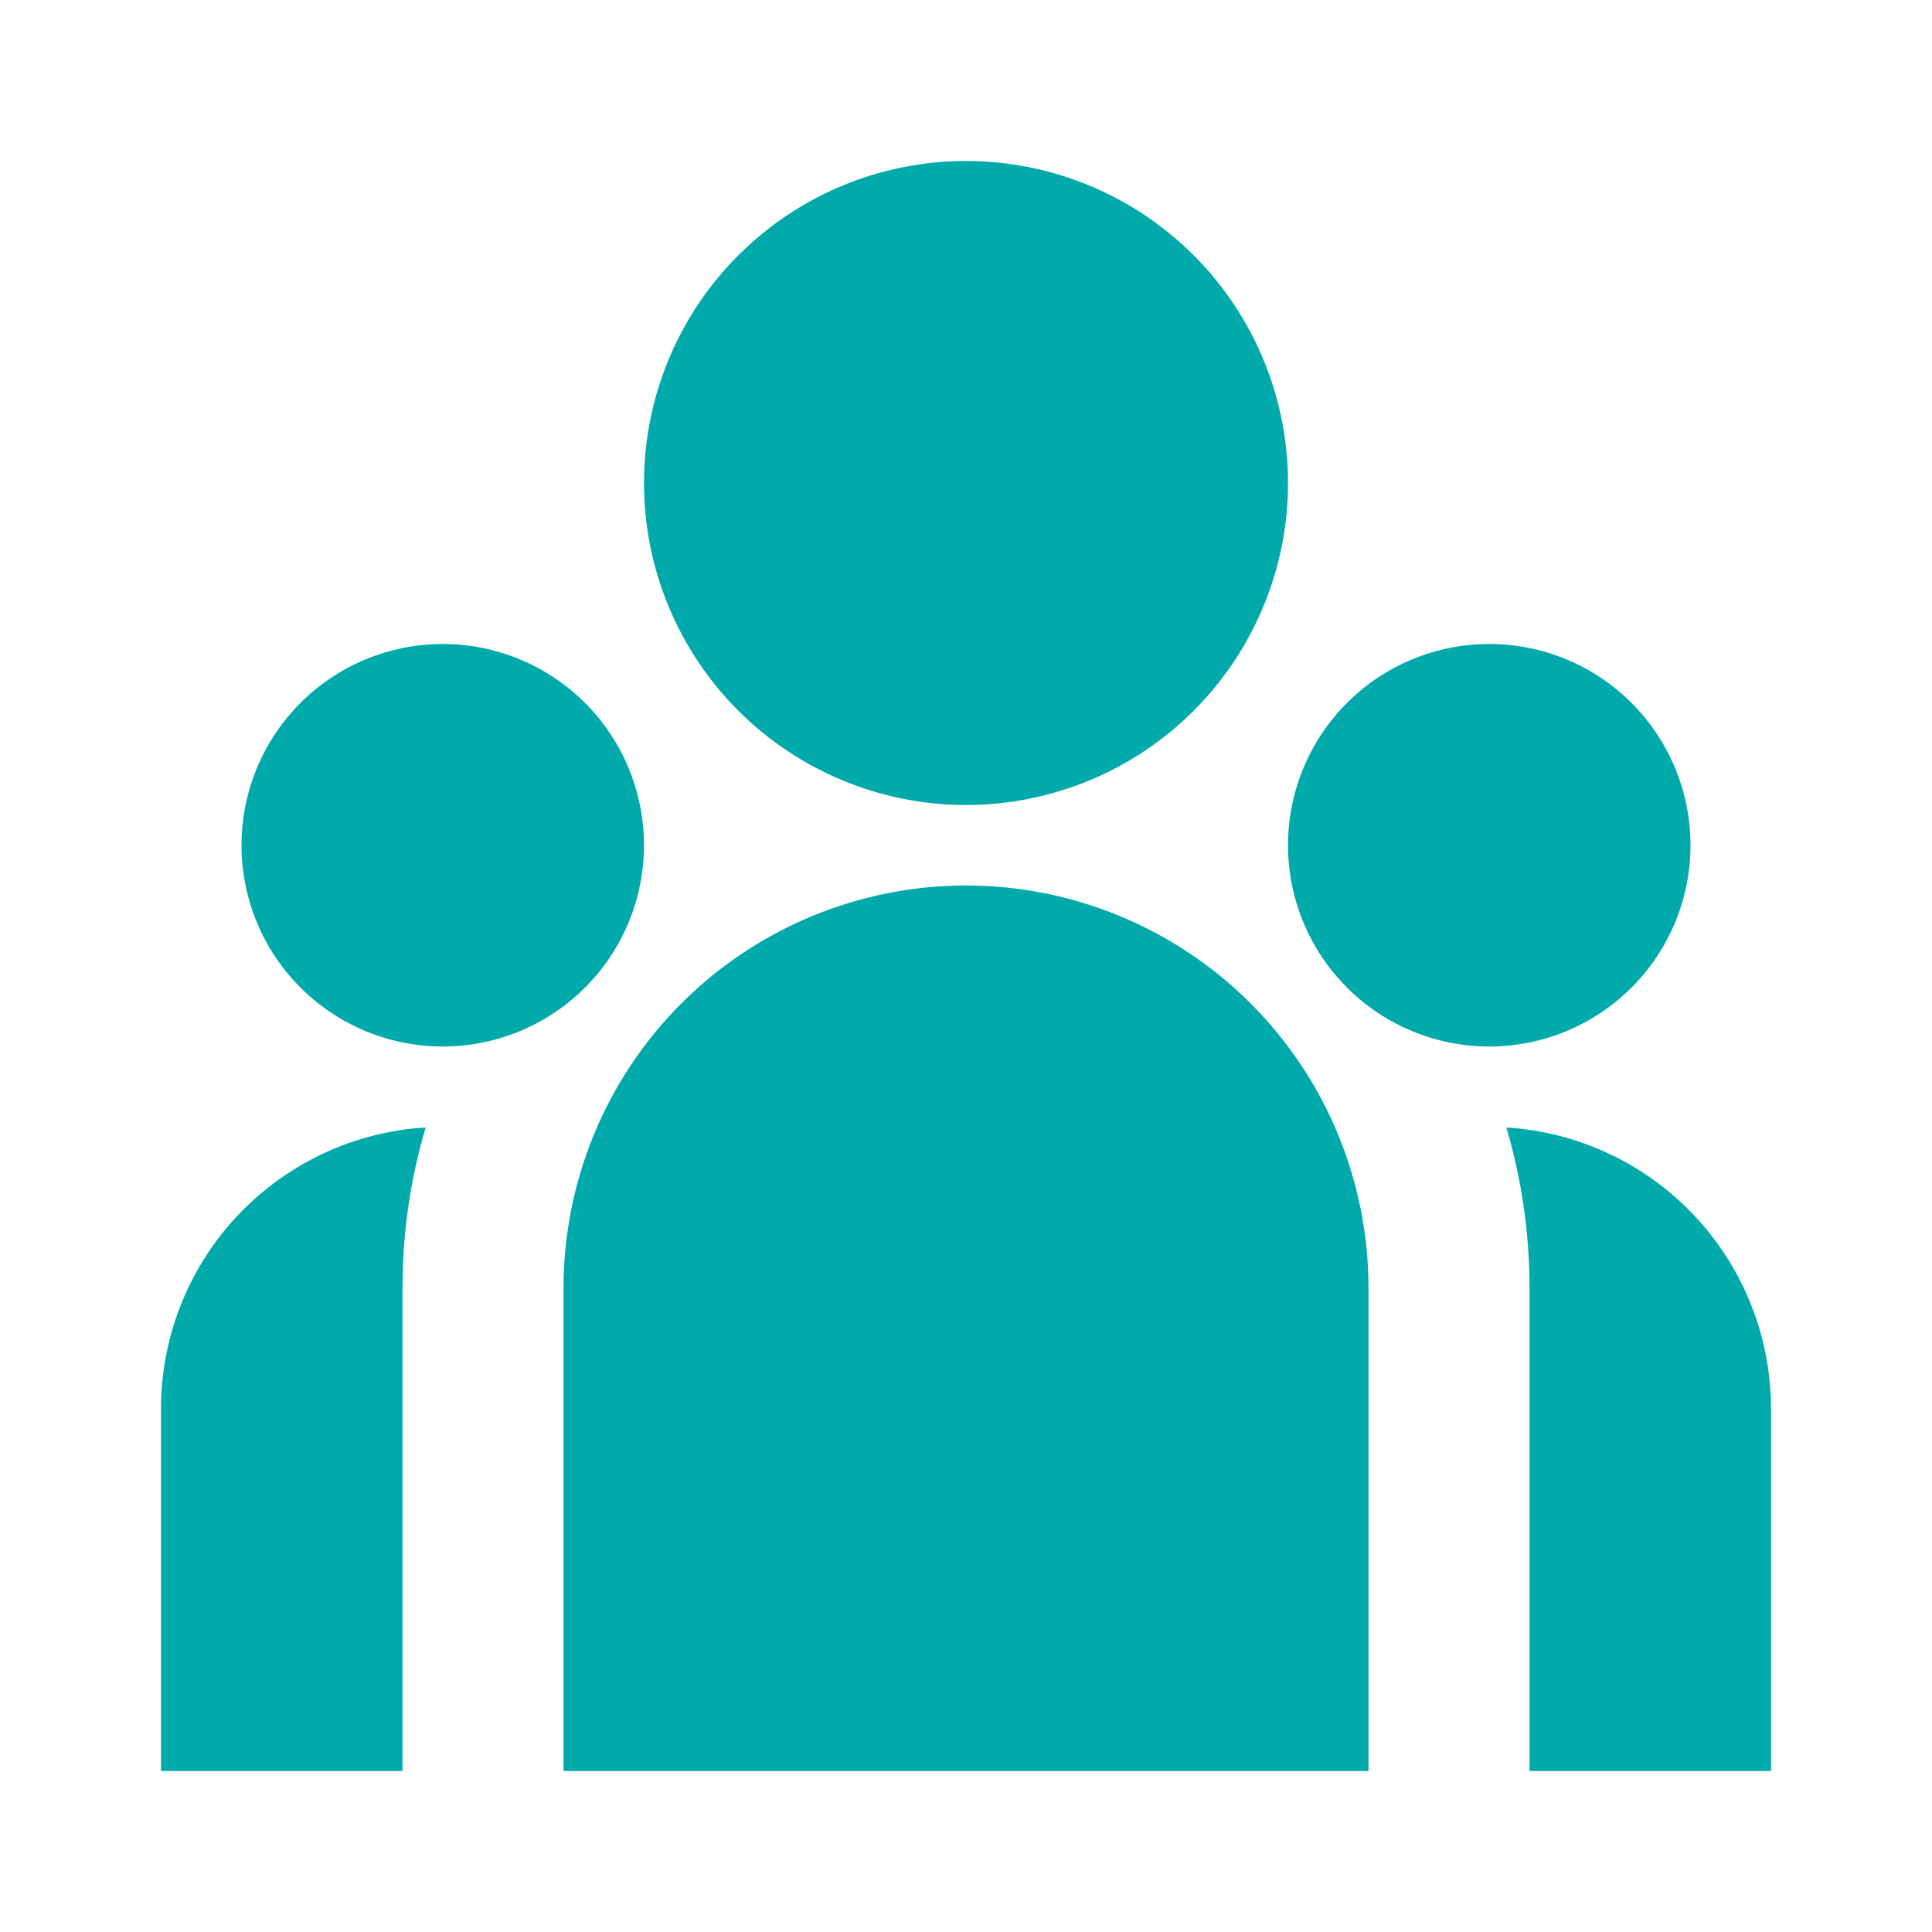
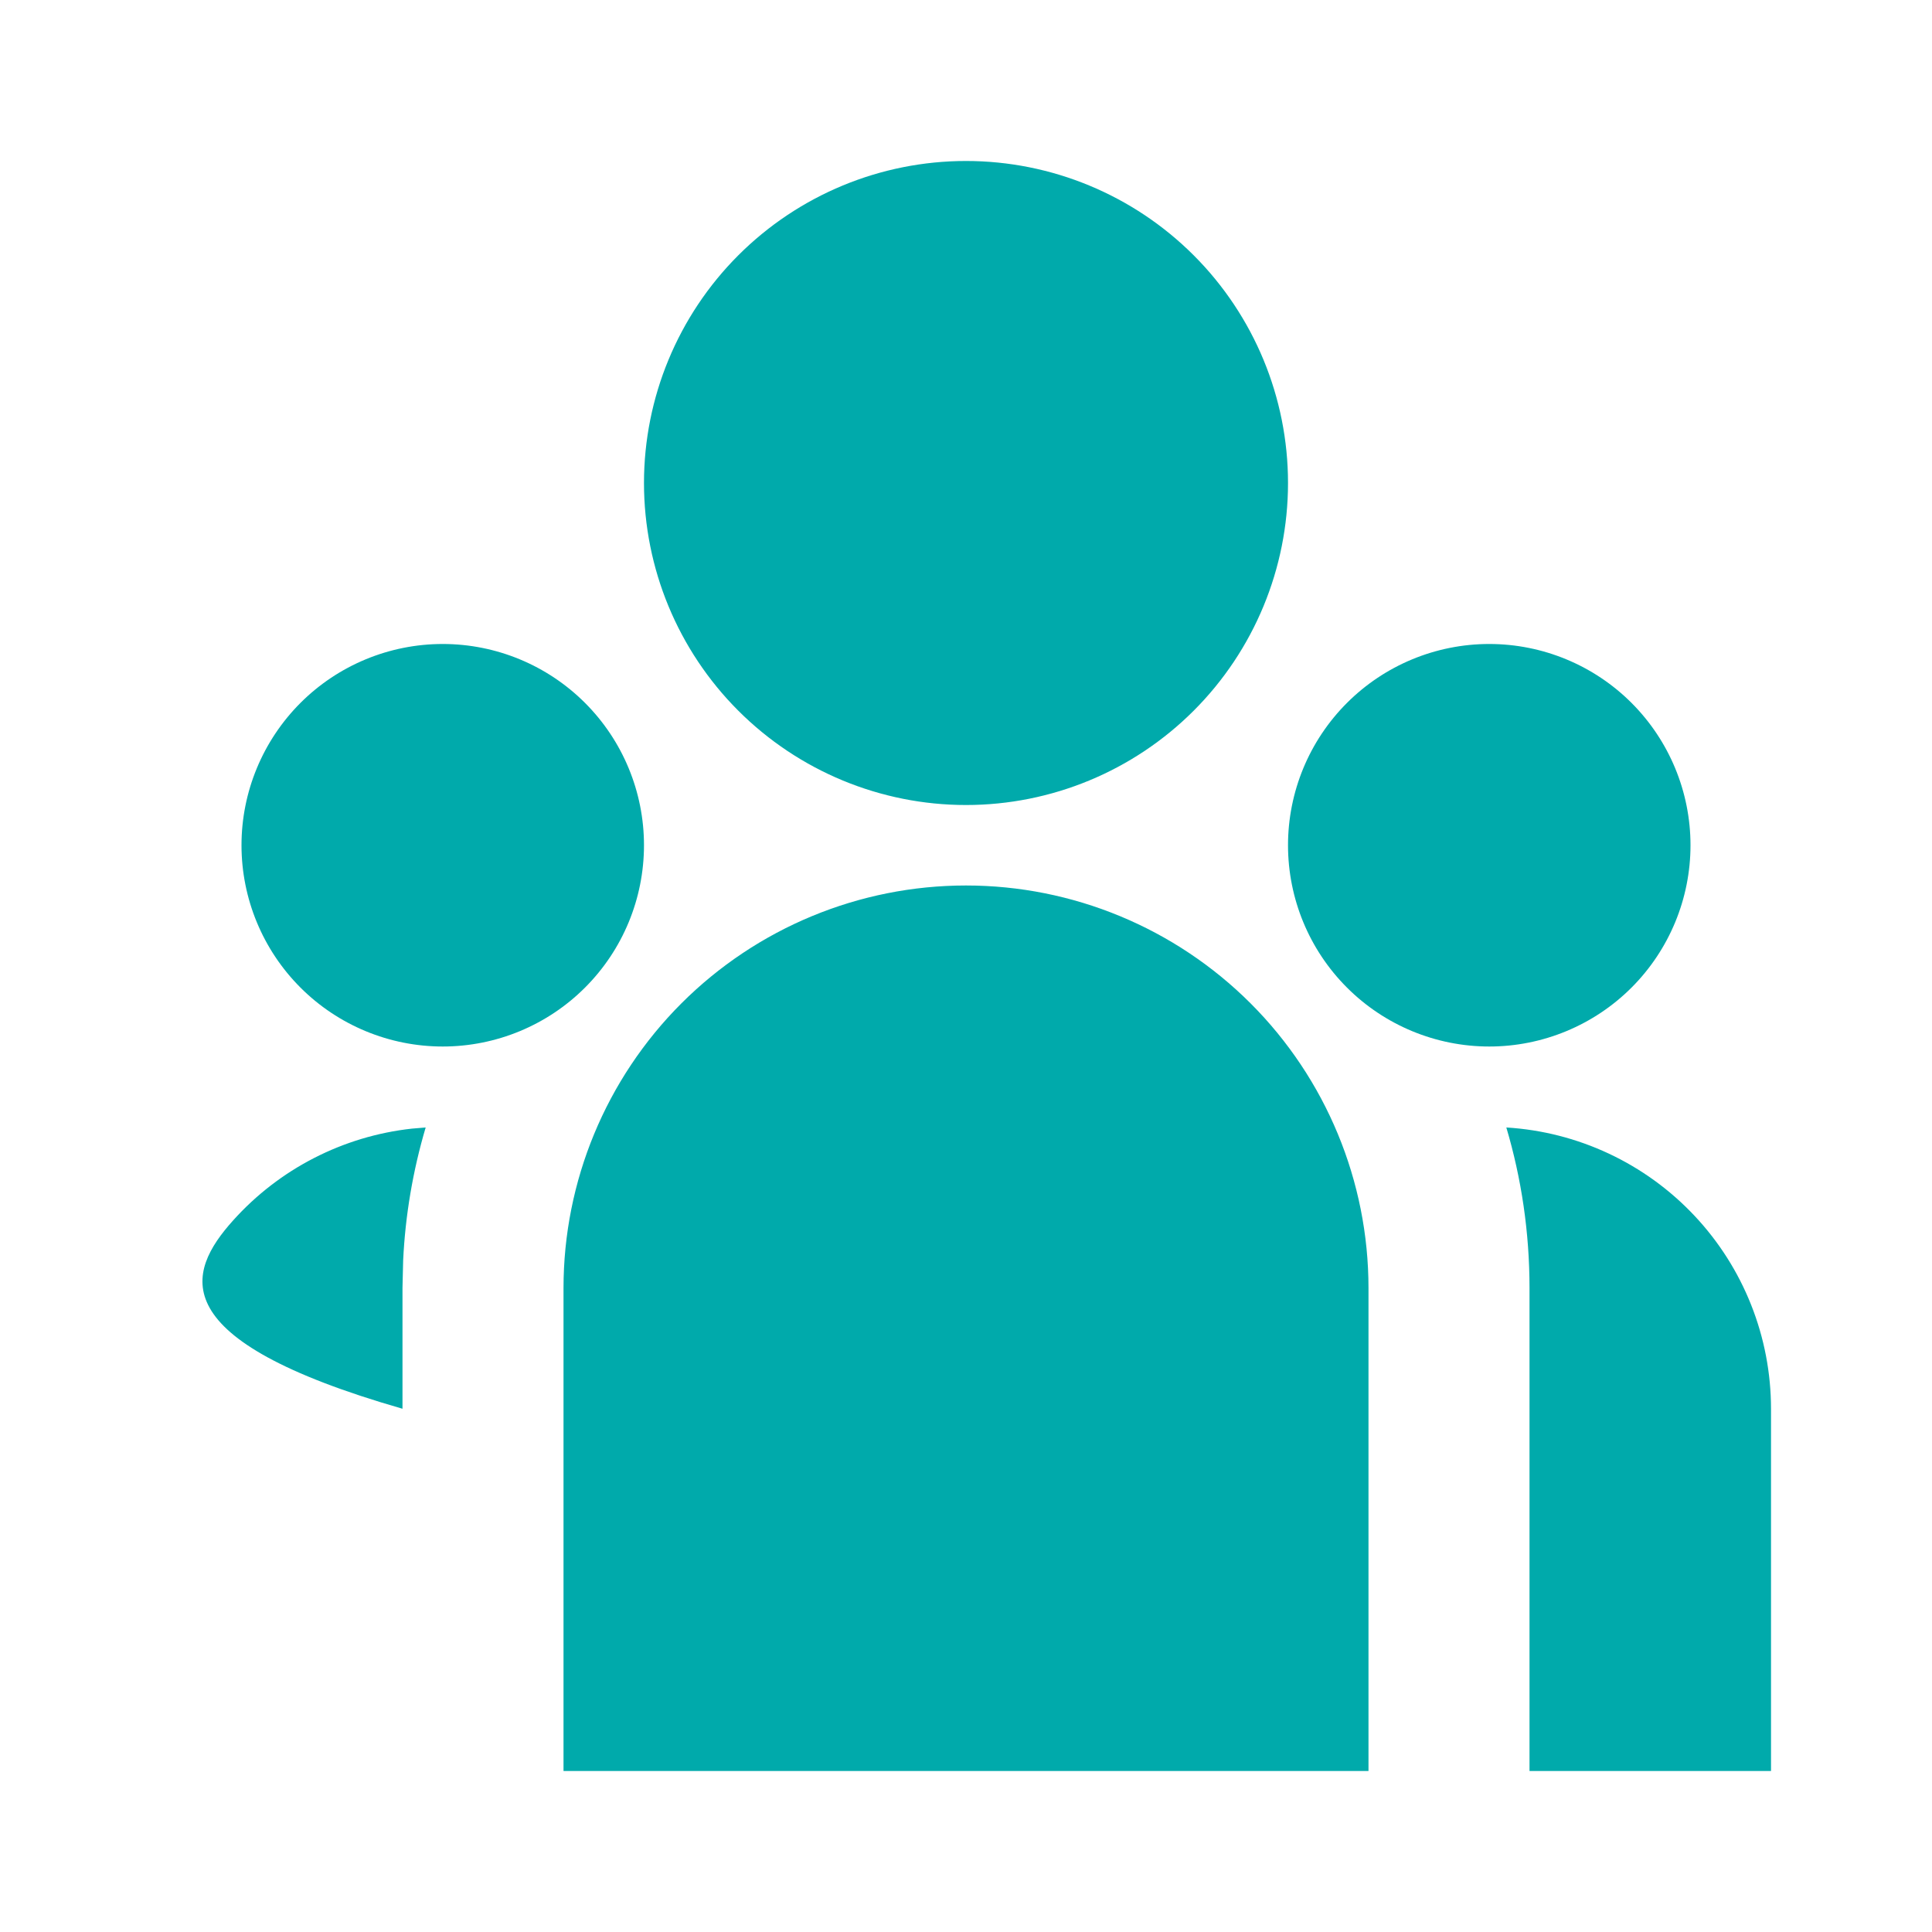
<svg xmlns="http://www.w3.org/2000/svg" width="55" height="55" viewBox="0 0 55 55" fill="none">
-   <path d="M27.5 25.208C30.539 25.208 33.453 26.416 35.602 28.564C37.751 30.713 38.958 33.628 38.958 36.667V50.417H16.042V36.667C16.042 33.628 17.249 30.713 19.398 28.564C21.547 26.416 24.461 25.208 27.5 25.208ZM12.118 32.097C11.754 33.327 11.538 34.597 11.477 35.878L11.458 36.667V50.417H4.583V40.104C4.583 38.128 5.312 36.221 6.631 34.749C7.95 33.277 9.766 32.344 11.731 32.129L12.121 32.097H12.118ZM42.882 32.097C44.921 32.221 46.836 33.119 48.236 34.607C49.637 36.095 50.416 38.061 50.417 40.104V50.417H43.542V36.667C43.542 35.079 43.312 33.545 42.882 32.097ZM12.604 18.333C14.124 18.333 15.581 18.937 16.655 20.011C17.73 21.086 18.333 22.543 18.333 24.062C18.333 25.582 17.73 27.039 16.655 28.114C15.581 29.188 14.124 29.792 12.604 29.792C11.085 29.792 9.627 29.188 8.553 28.114C7.479 27.039 6.875 25.582 6.875 24.062C6.875 22.543 7.479 21.086 8.553 20.011C9.627 18.937 11.085 18.333 12.604 18.333V18.333ZM42.396 18.333C43.915 18.333 45.373 18.937 46.447 20.011C47.521 21.086 48.125 22.543 48.125 24.062C48.125 25.582 47.521 27.039 46.447 28.114C45.373 29.188 43.915 29.792 42.396 29.792C40.876 29.792 39.419 29.188 38.345 28.114C37.27 27.039 36.667 25.582 36.667 24.062C36.667 22.543 37.27 21.086 38.345 20.011C39.419 18.937 40.876 18.333 42.396 18.333V18.333ZM27.5 4.583C29.931 4.583 32.263 5.549 33.982 7.268C35.701 8.987 36.667 11.319 36.667 13.75C36.667 16.181 35.701 18.513 33.982 20.232C32.263 21.951 29.931 22.917 27.5 22.917C25.069 22.917 22.737 21.951 21.018 20.232C19.299 18.513 18.333 16.181 18.333 13.75C18.333 11.319 19.299 8.987 21.018 7.268C22.737 5.549 25.069 4.583 27.5 4.583V4.583Z" fill="#00AAAB" />
+   <path d="M27.5 25.208C30.539 25.208 33.453 26.416 35.602 28.564C37.751 30.713 38.958 33.628 38.958 36.667V50.417H16.042V36.667C16.042 33.628 17.249 30.713 19.398 28.564C21.547 26.416 24.461 25.208 27.5 25.208ZM12.118 32.097C11.754 33.327 11.538 34.597 11.477 35.878L11.458 36.667V50.417V40.104C4.583 38.128 5.312 36.221 6.631 34.749C7.95 33.277 9.766 32.344 11.731 32.129L12.121 32.097H12.118ZM42.882 32.097C44.921 32.221 46.836 33.119 48.236 34.607C49.637 36.095 50.416 38.061 50.417 40.104V50.417H43.542V36.667C43.542 35.079 43.312 33.545 42.882 32.097ZM12.604 18.333C14.124 18.333 15.581 18.937 16.655 20.011C17.73 21.086 18.333 22.543 18.333 24.062C18.333 25.582 17.73 27.039 16.655 28.114C15.581 29.188 14.124 29.792 12.604 29.792C11.085 29.792 9.627 29.188 8.553 28.114C7.479 27.039 6.875 25.582 6.875 24.062C6.875 22.543 7.479 21.086 8.553 20.011C9.627 18.937 11.085 18.333 12.604 18.333V18.333ZM42.396 18.333C43.915 18.333 45.373 18.937 46.447 20.011C47.521 21.086 48.125 22.543 48.125 24.062C48.125 25.582 47.521 27.039 46.447 28.114C45.373 29.188 43.915 29.792 42.396 29.792C40.876 29.792 39.419 29.188 38.345 28.114C37.27 27.039 36.667 25.582 36.667 24.062C36.667 22.543 37.27 21.086 38.345 20.011C39.419 18.937 40.876 18.333 42.396 18.333V18.333ZM27.5 4.583C29.931 4.583 32.263 5.549 33.982 7.268C35.701 8.987 36.667 11.319 36.667 13.75C36.667 16.181 35.701 18.513 33.982 20.232C32.263 21.951 29.931 22.917 27.5 22.917C25.069 22.917 22.737 21.951 21.018 20.232C19.299 18.513 18.333 16.181 18.333 13.75C18.333 11.319 19.299 8.987 21.018 7.268C22.737 5.549 25.069 4.583 27.5 4.583V4.583Z" fill="#00AAAB" />
</svg>